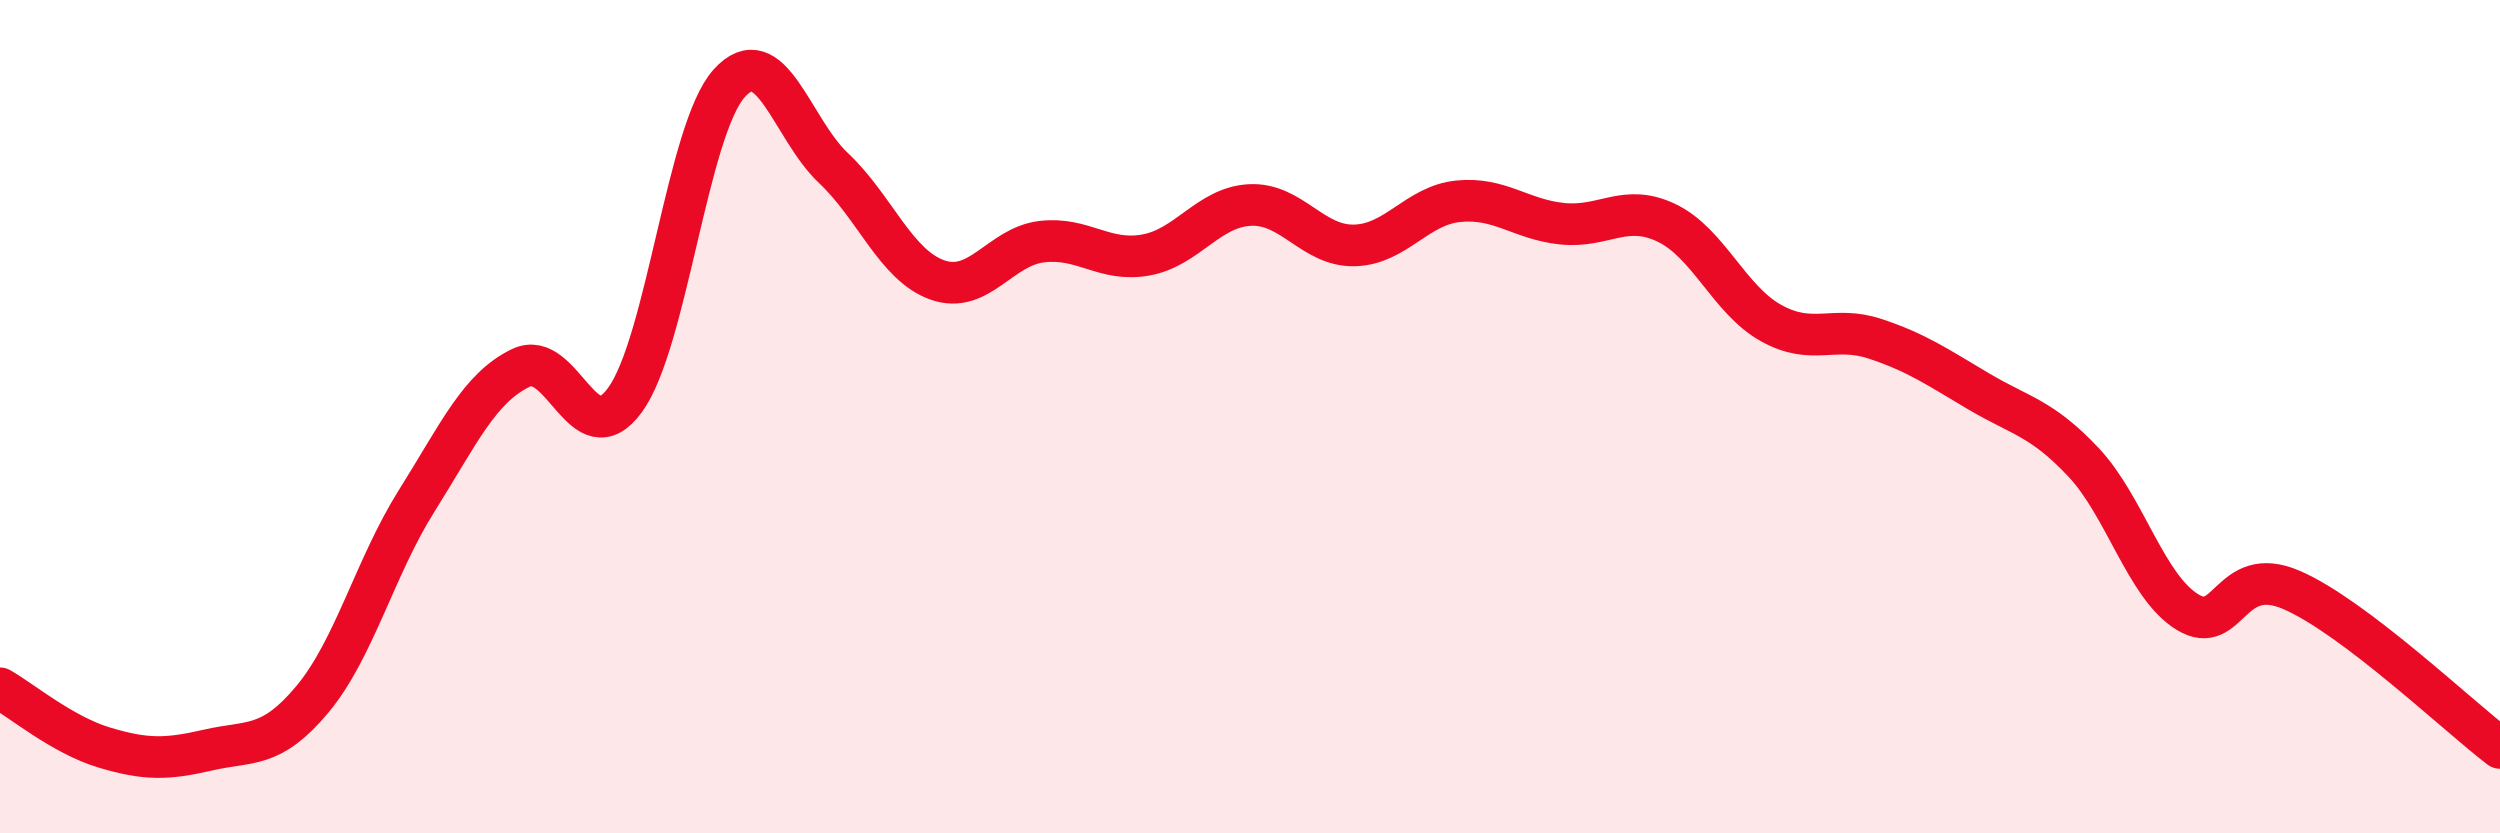
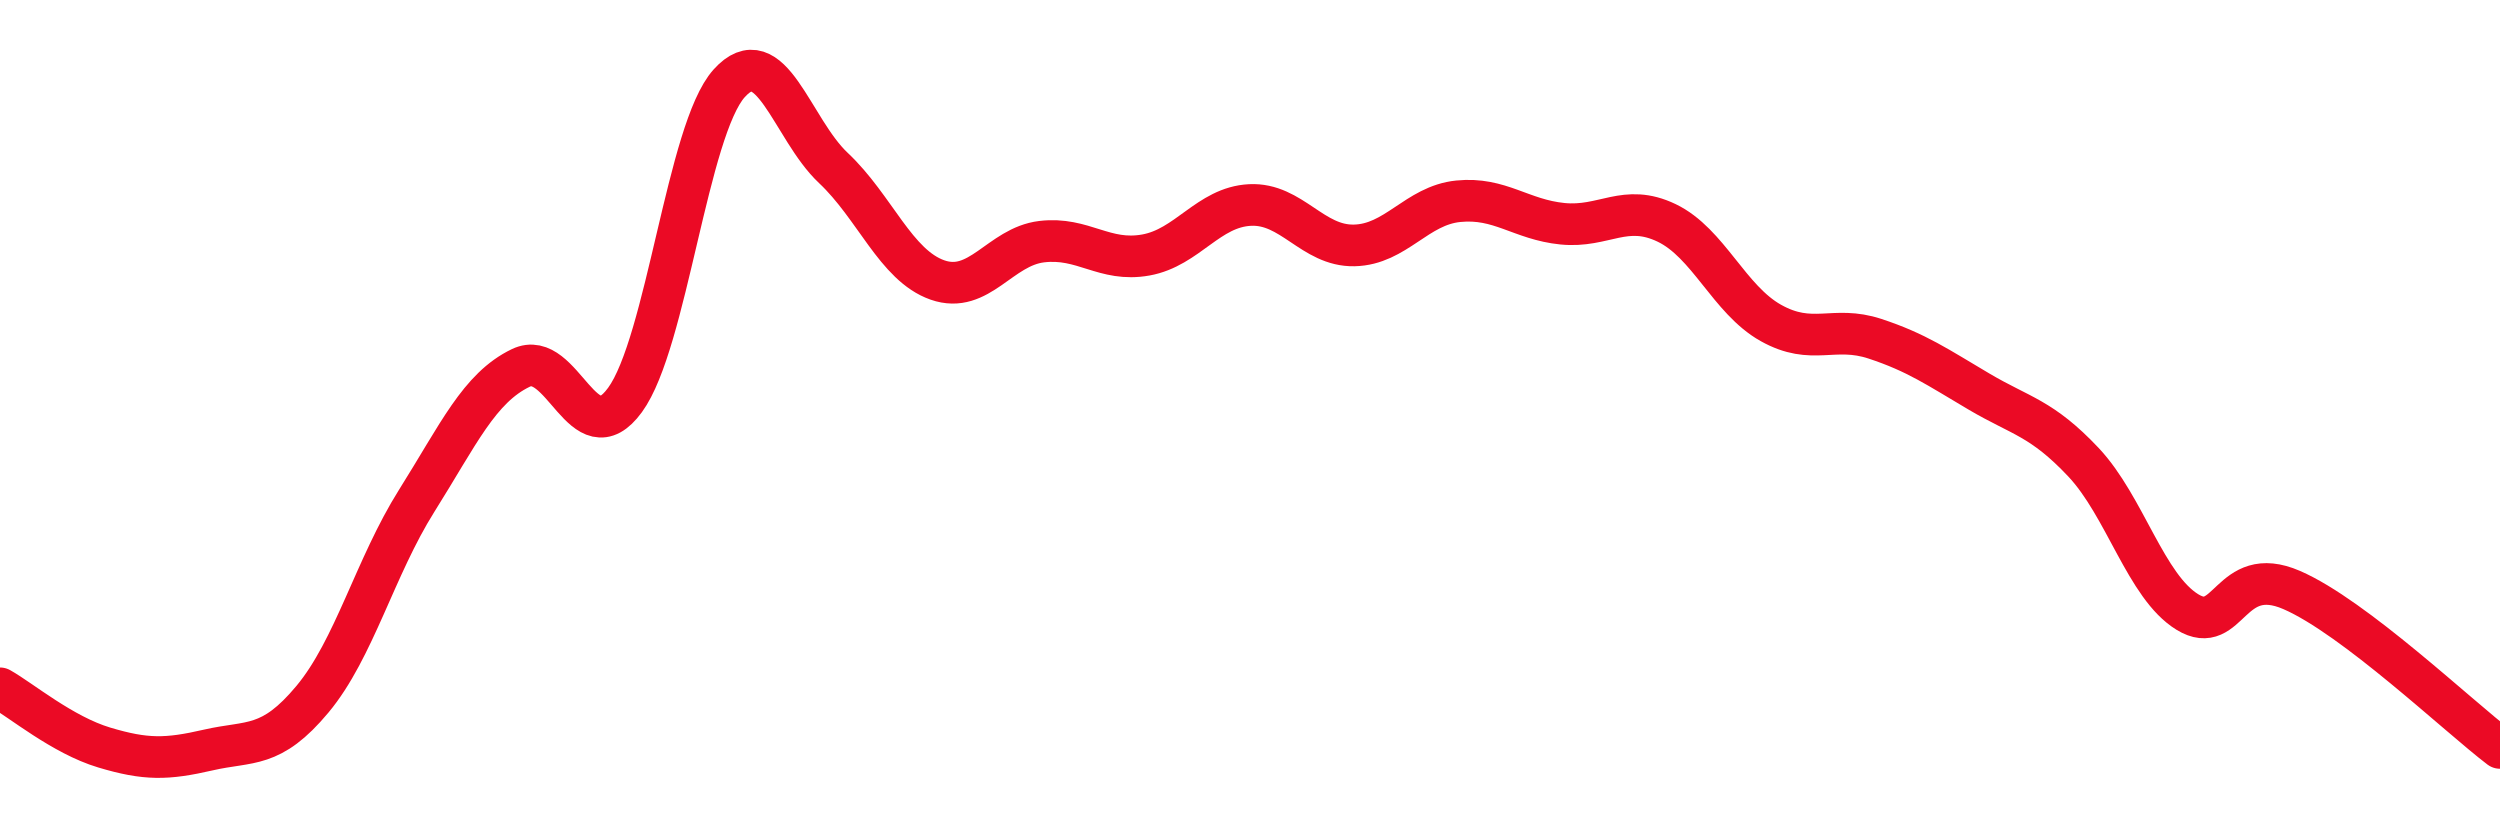
<svg xmlns="http://www.w3.org/2000/svg" width="60" height="20" viewBox="0 0 60 20">
-   <path d="M 0,16.52 C 0.5,16.8 1.5,17.64 2.5,17.94 C 3.5,18.24 4,18.23 5,18 C 6,17.77 6.5,17.98 7.5,16.78 C 8.5,15.58 9,13.61 10,12.02 C 11,10.43 11.5,9.31 12.5,8.83 C 13.5,8.35 14,10.97 15,9.6 C 16,8.23 16.5,3.11 17.5,2 C 18.5,0.89 19,3.09 20,4.03 C 21,4.97 21.5,6.37 22.5,6.72 C 23.5,7.07 24,5.92 25,5.8 C 26,5.68 26.5,6.3 27.5,6.12 C 28.5,5.94 29,4.97 30,4.92 C 31,4.87 31.5,5.91 32.5,5.89 C 33.5,5.87 34,4.93 35,4.83 C 36,4.73 36.5,5.27 37.5,5.37 C 38.5,5.47 39,4.87 40,5.35 C 41,5.83 41.5,7.19 42.5,7.75 C 43.5,8.31 44,7.8 45,8.13 C 46,8.46 46.5,8.81 47.5,9.4 C 48.5,9.99 49,10.03 50,11.09 C 51,12.15 51.5,14.08 52.5,14.69 C 53.5,15.3 53.5,13.51 55,14.16 C 56.5,14.81 59,17.19 60,17.95L60 20L0 20Z" fill="#EB0A25" opacity="0.1" stroke-linecap="round" stroke-linejoin="round" />
  <path d="M 0,16.52 C 0.5,16.8 1.5,17.64 2.5,17.94 C 3.5,18.24 4,18.23 5,18 C 6,17.77 6.5,17.98 7.5,16.78 C 8.5,15.58 9,13.61 10,12.02 C 11,10.43 11.5,9.31 12.5,8.83 C 13.5,8.35 14,10.97 15,9.6 C 16,8.23 16.5,3.11 17.5,2 C 18.5,0.89 19,3.09 20,4.03 C 21,4.97 21.5,6.37 22.5,6.72 C 23.5,7.07 24,5.92 25,5.8 C 26,5.68 26.5,6.3 27.5,6.12 C 28.5,5.94 29,4.97 30,4.92 C 31,4.87 31.5,5.91 32.5,5.89 C 33.5,5.87 34,4.93 35,4.83 C 36,4.73 36.5,5.27 37.5,5.37 C 38.5,5.47 39,4.87 40,5.35 C 41,5.83 41.5,7.19 42.5,7.75 C 43.5,8.31 44,7.8 45,8.13 C 46,8.46 46.5,8.81 47.5,9.4 C 48.5,9.99 49,10.03 50,11.09 C 51,12.15 51.5,14.08 52.5,14.69 C 53.5,15.3 53.5,13.51 55,14.16 C 56.5,14.81 59,17.19 60,17.95" stroke="#EB0A25" stroke-width="1" fill="none" stroke-linecap="round" stroke-linejoin="round" />
</svg>